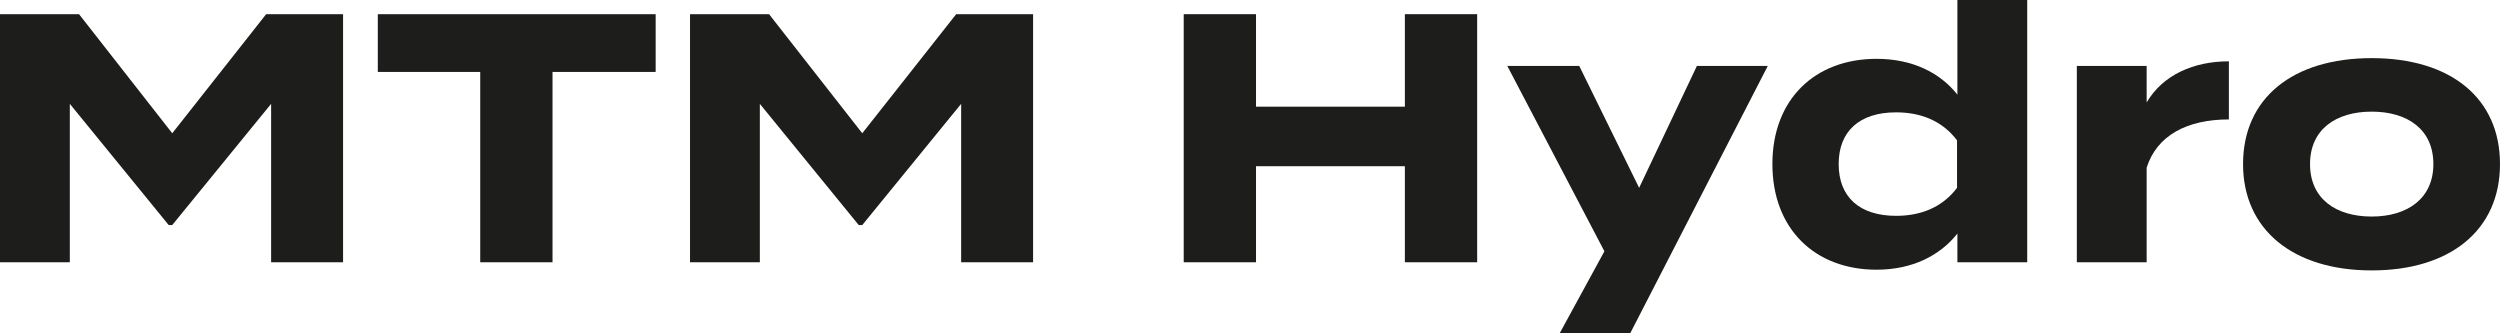
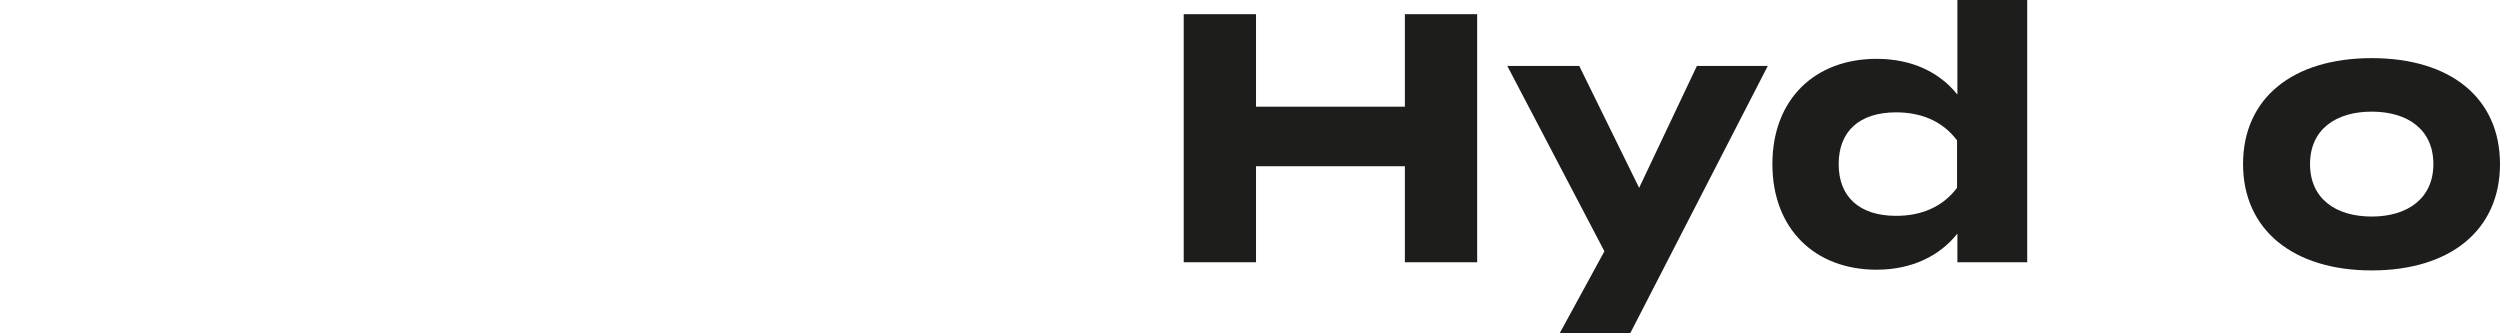
<svg xmlns="http://www.w3.org/2000/svg" id="uuid-ab2e8fd8-056f-48f0-97fc-05120918b610" viewBox="0 0 1199.17 159.8">
  <defs>
    <style>.uuid-4c0bd289-21a3-41bc-9583-b526638eab79{fill:#1d1d1b;stroke-width:0px;}</style>
  </defs>
-   <path class="uuid-4c0bd289-21a3-41bc-9583-b526638eab79" d="m164.56,6.8v119h-34.51V49.81l-47.43,58.14h-1.7l-47.43-58.14v75.99H0V6.8h37.91l44.71,57.12L127.67,6.8h36.89Z" />
-   <path class="uuid-4c0bd289-21a3-41bc-9583-b526638eab79" d="m314.5,34.51h-49.47v91.29h-34.68V34.51h-49.13V6.8h133.28v27.71Z" />
-   <path class="uuid-4c0bd289-21a3-41bc-9583-b526638eab79" d="m495.54,6.8v119h-34.51V49.81l-47.43,58.14h-1.7l-47.43-58.14v75.99h-33.49V6.8h37.91l44.71,57.12,45.05-57.12h36.89Z" />
  <path class="uuid-4c0bd289-21a3-41bc-9583-b526638eab79" d="m708.55,6.8v119h-34.68v-46.07h-71.4v46.07h-34.68V6.8h34.68v44.37h71.4V6.8h34.68Z" />
  <path class="uuid-4c0bd289-21a3-41bc-9583-b526638eab79" d="m847.95,31.62l-65.96,128.18h-33.83l21.42-39.27-46.58-88.91h34.51l28.73,58.48,27.71-58.48h34Z" />
  <path class="uuid-4c0bd289-21a3-41bc-9583-b526638eab79" d="m938.9,45.39V0h33.49v125.8h-33.49v-13.77c-8.33,10.54-21.59,17.34-38.76,17.34-29.58,0-49.98-19.55-49.98-50.66s20.4-50.49,49.98-50.49c17.17,0,30.43,6.63,38.76,17.17Zm-.17,44.71v-22.78c-7.31-9.69-17.85-13.43-29.24-13.43-17.68,0-27.54,9.18-27.54,24.82s9.86,24.82,27.54,24.82c11.39,0,21.93-3.74,29.24-13.43Z" />
-   <path class="uuid-4c0bd289-21a3-41bc-9583-b526638eab79" d="m996.19,125.8V31.62h33.49v17.51c7.82-13.26,22.61-19.72,39.44-19.72v27.88c-20.06,0-34.51,7.65-39.44,23.12v45.39h-33.49Z" />
  <path class="uuid-4c0bd289-21a3-41bc-9583-b526638eab79" d="m1075.92,78.71c0-31.62,23.8-50.83,61.71-50.83s61.54,19.21,61.54,50.83-23.8,51-61.54,51-61.71-19.55-61.71-51Zm91.29,0c0-16.66-12.41-25.16-29.58-25.16s-29.58,8.5-29.58,25.16,12.41,25.16,29.58,25.16,29.58-8.67,29.58-25.16Z" />
</svg>